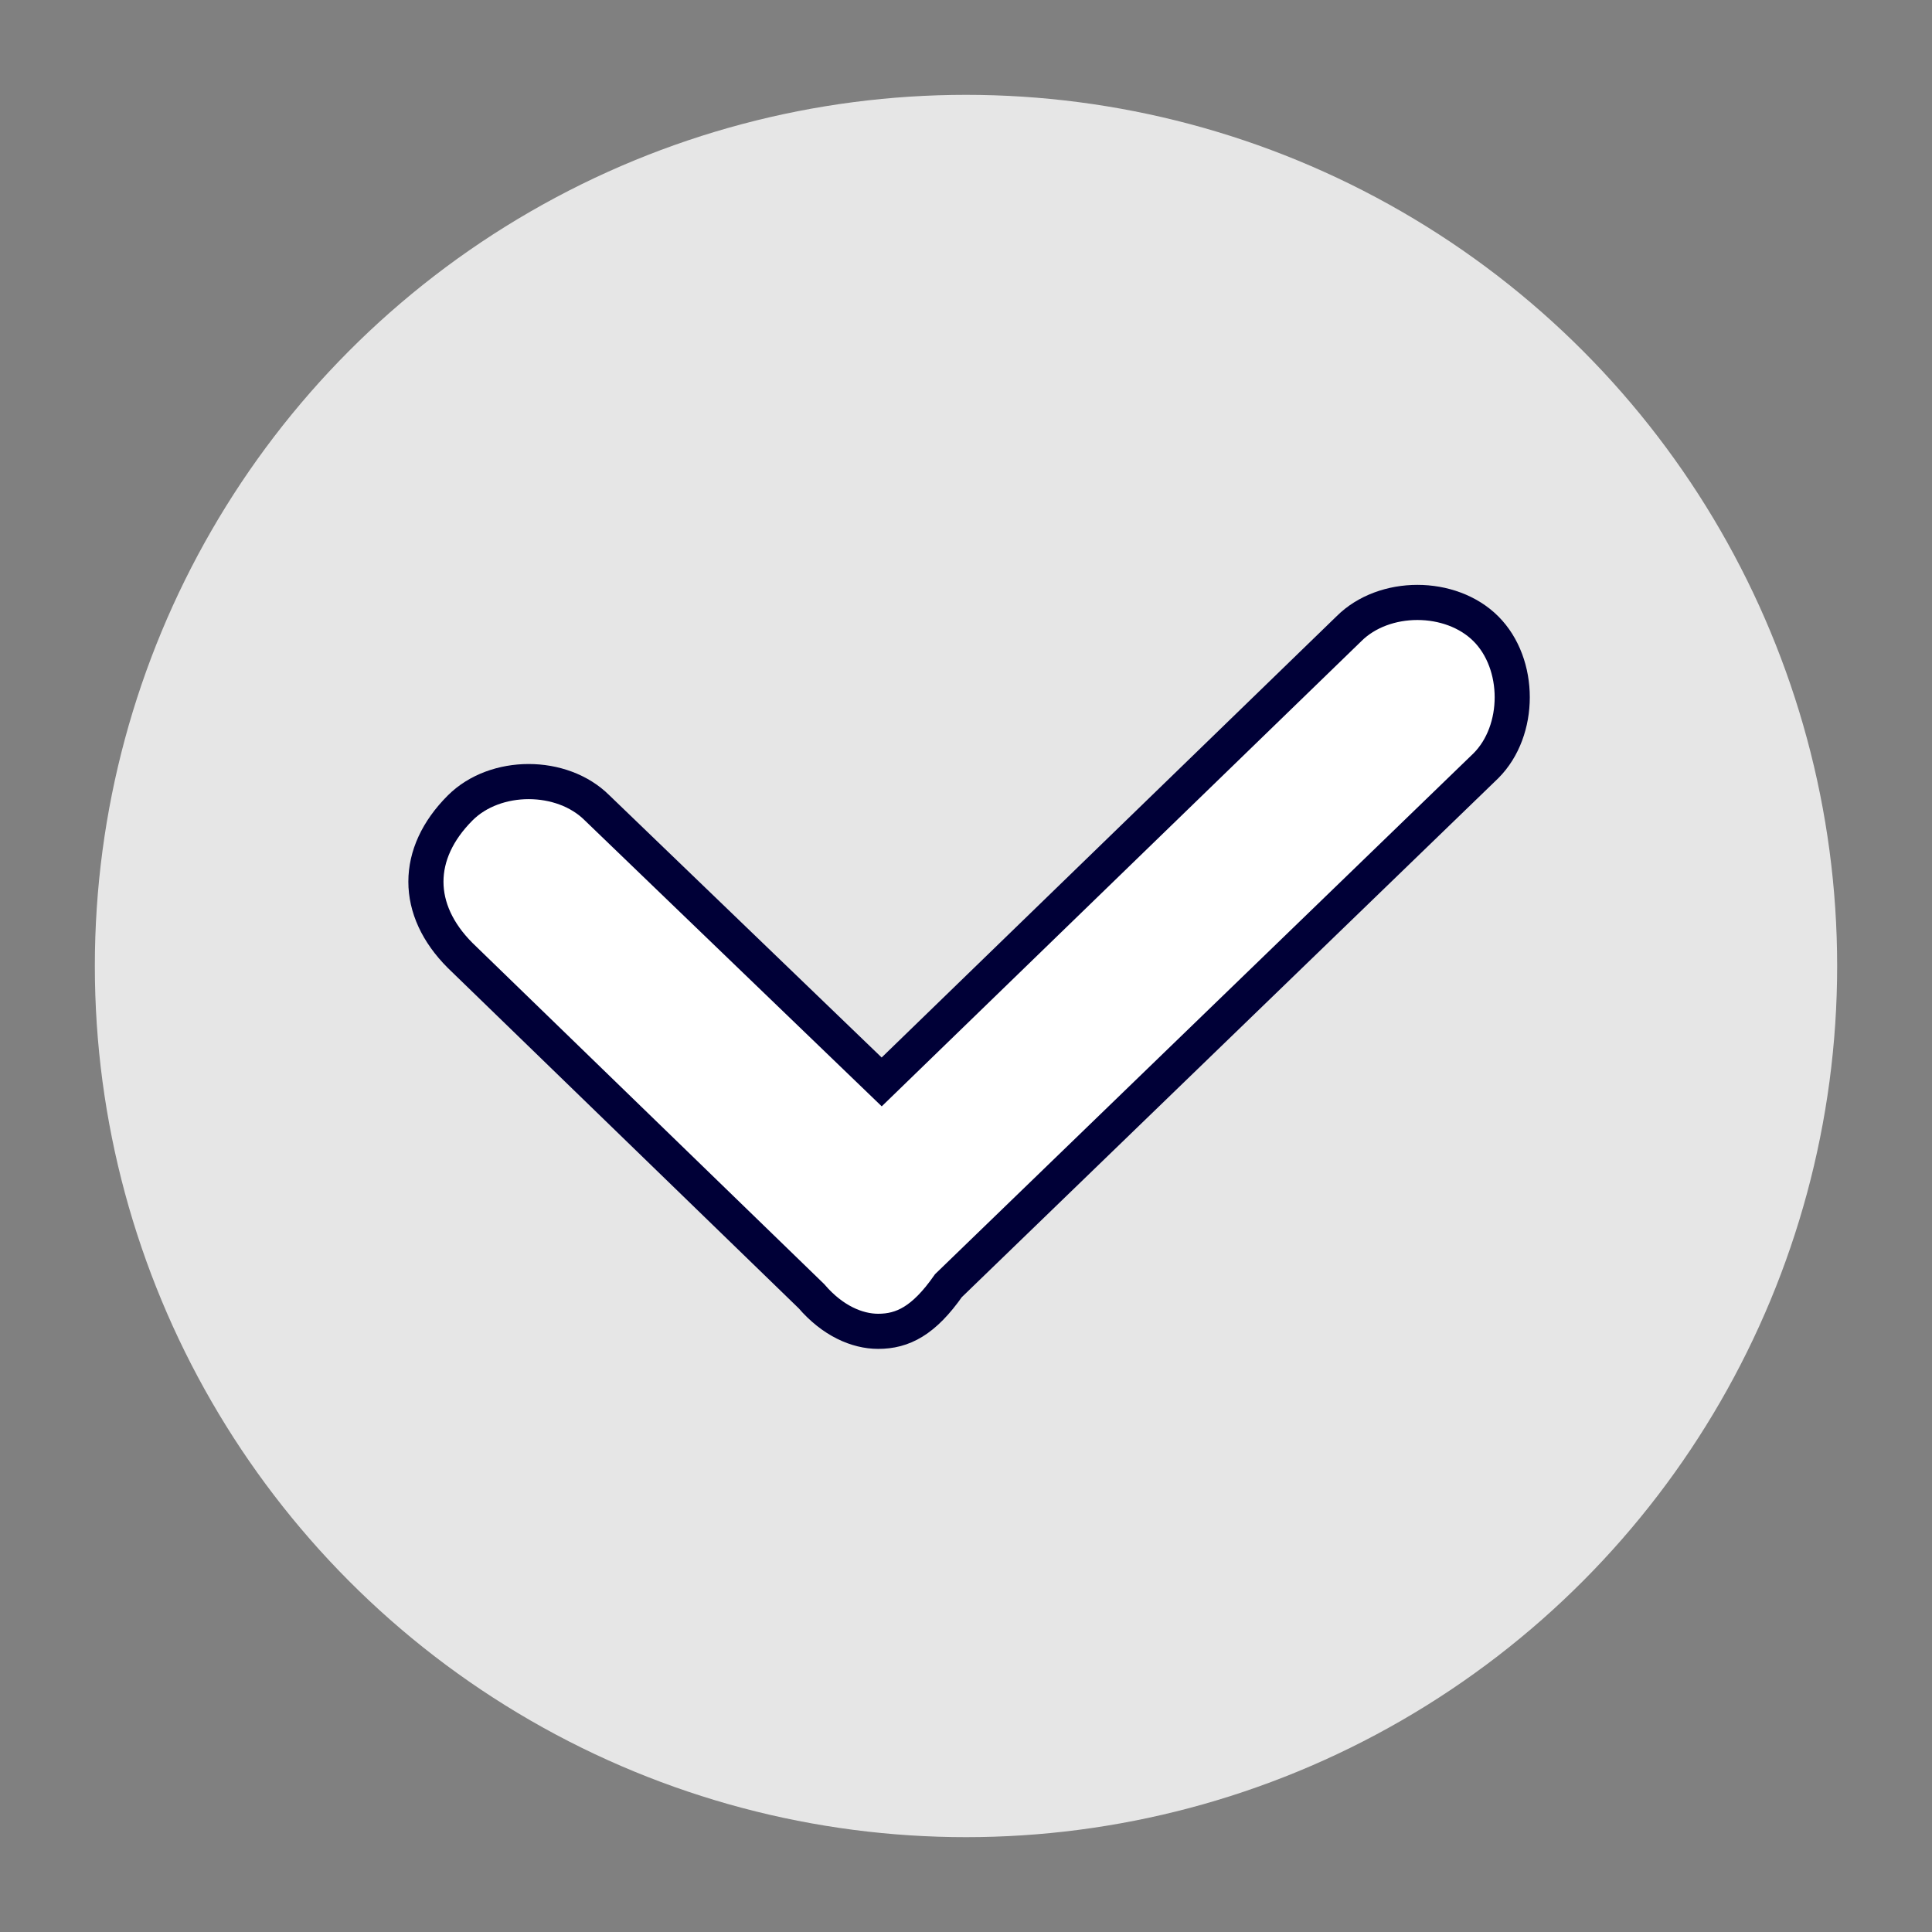
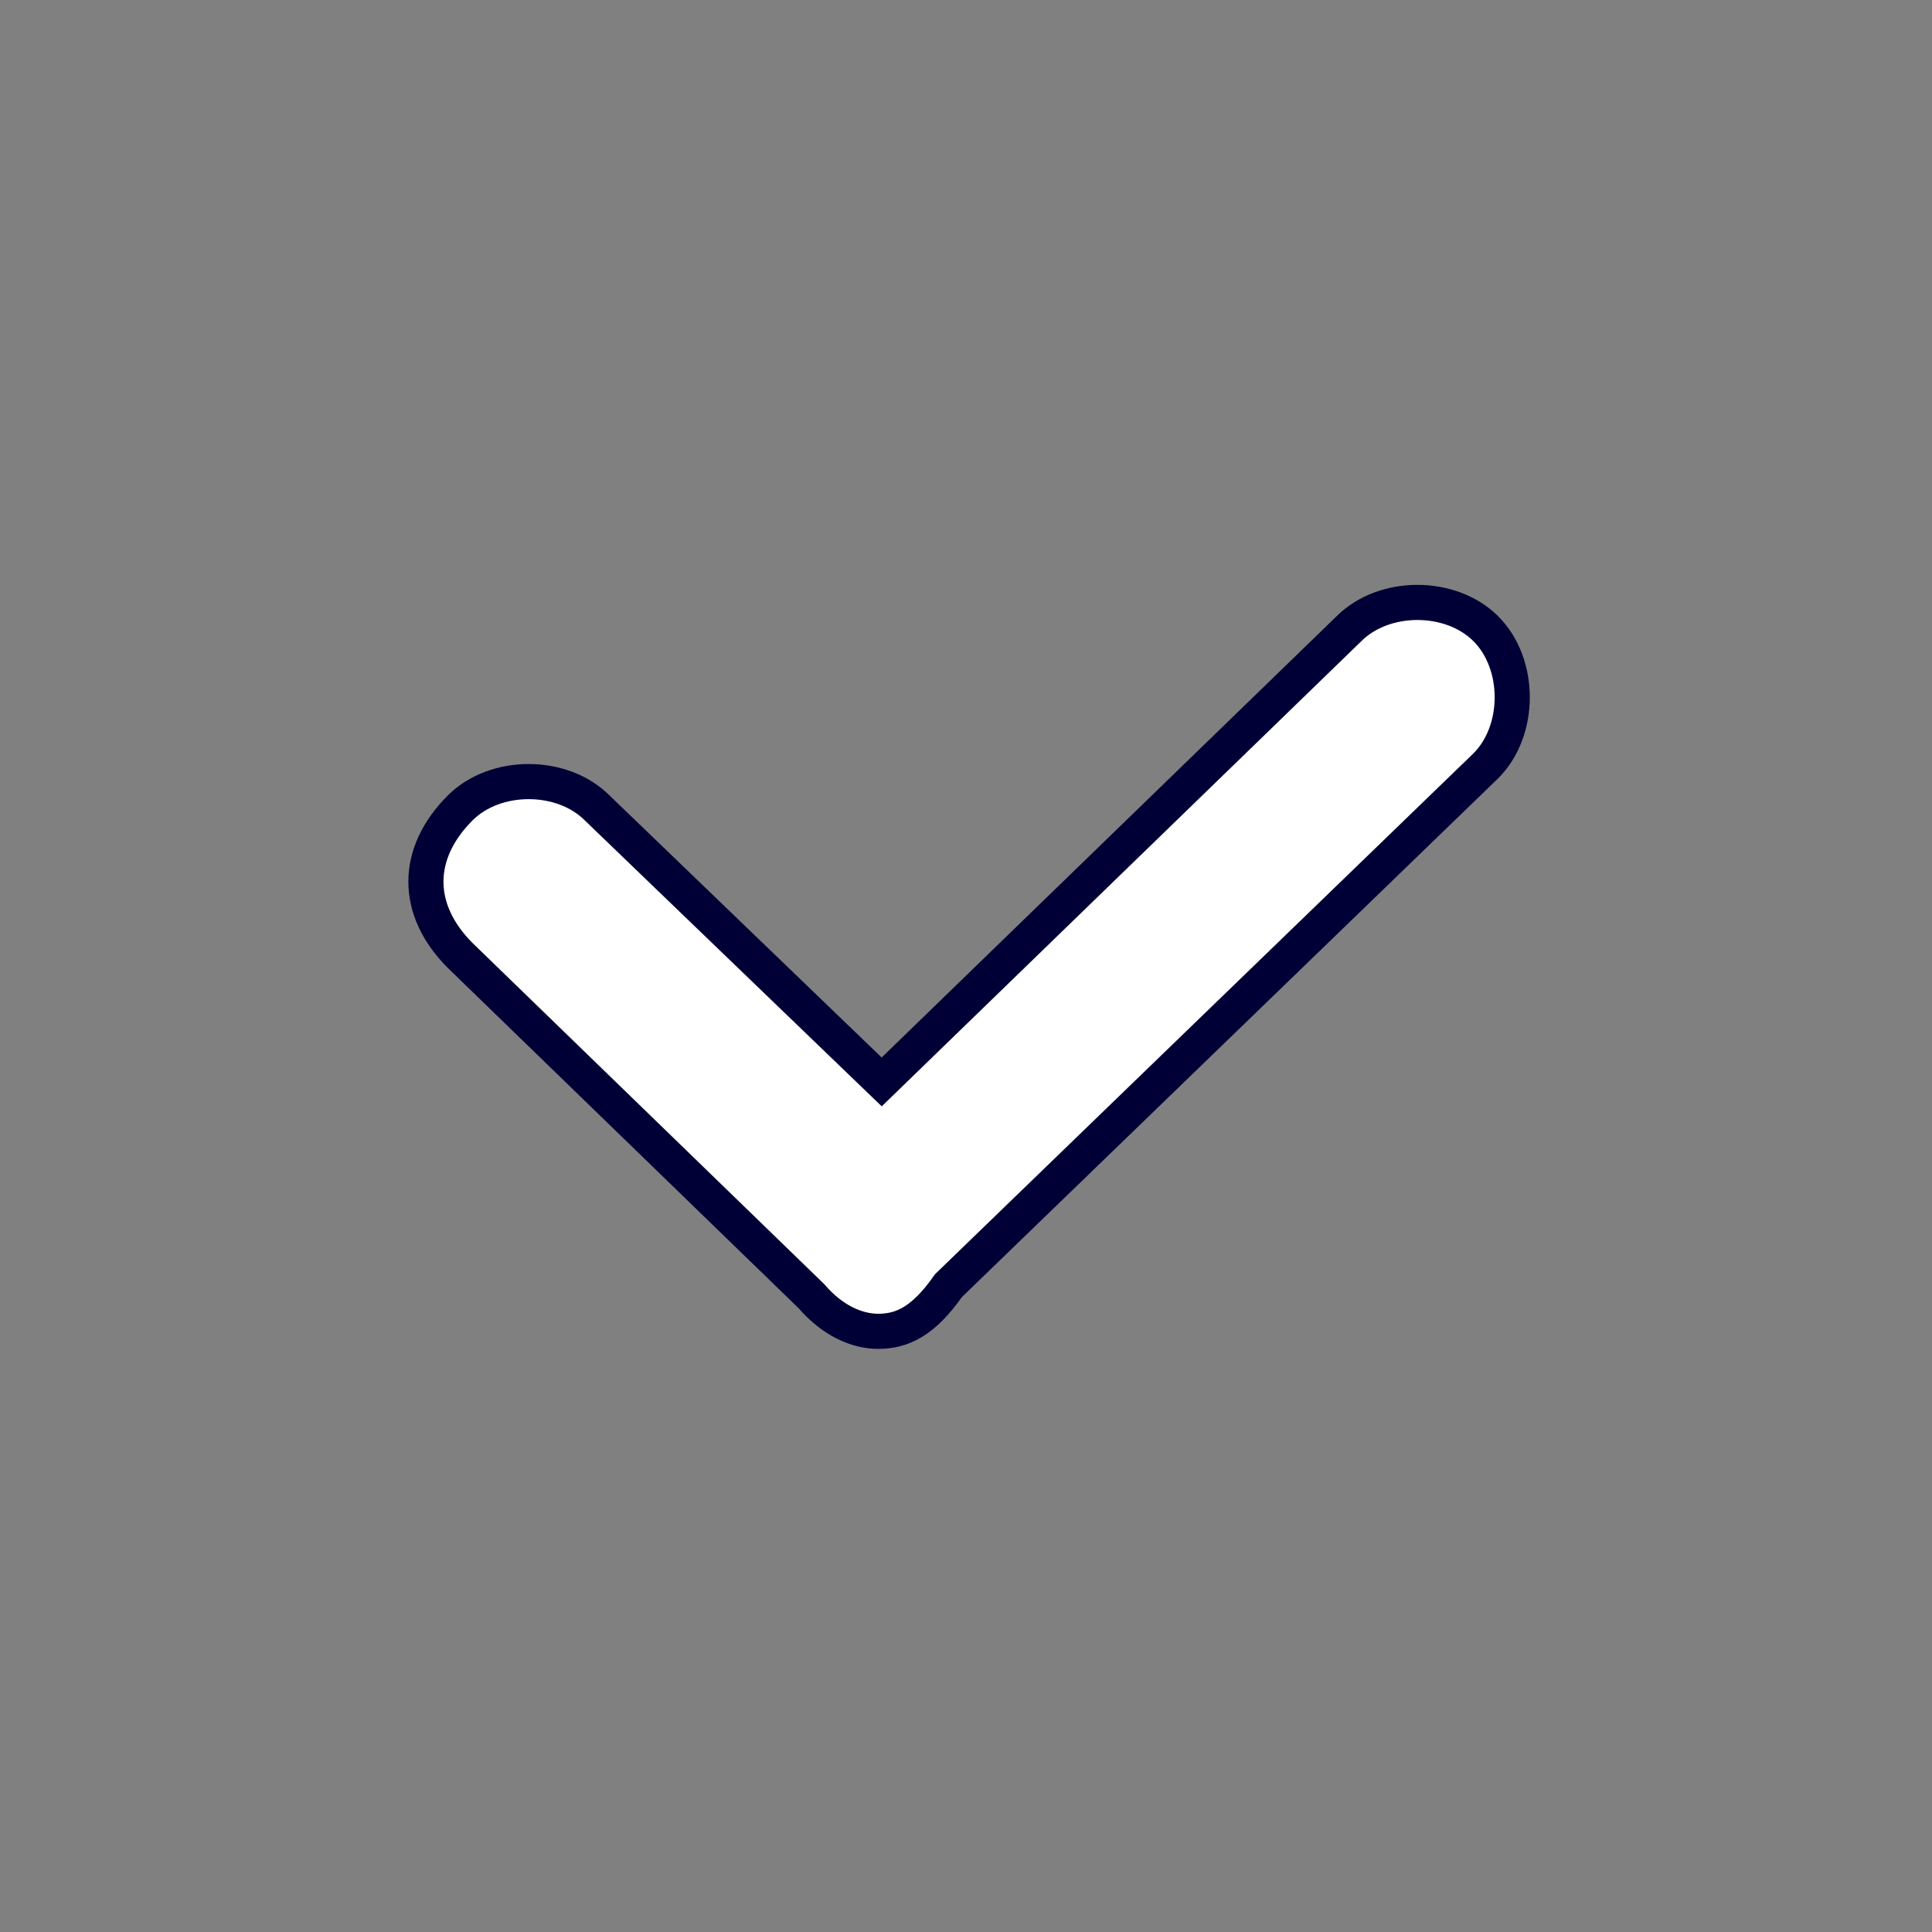
<svg xmlns="http://www.w3.org/2000/svg" id="Calque_1" x="0px" y="0px" viewBox="0 0 55 55" style="enable-background:new 0 0 55 55;" xml:space="preserve">
  <rect x="0" y="0" width="55" height="55" fill="#808080" stroke="none" />
  <style type="text/css"> .st0{fill:#E6E6E6;} .st1{fill:#FFFFFF;stroke:#000037;stroke-miterlimit:10;} </style>
-   <circle class="st0" cx="27.5" cy="27.5" r="24.8" />
  <g id="Tracé_10809">
-     <path class="st1" d="M25,37.9c-0.6,0-1.3-0.3-1.9-1l-10-9.7c-1.3-1.3-1.3-2.9,0-4.2c1-1,2.9-1,3.9,0l8.1,7.8l13.3-12.9 c1-1,2.9-1,3.9,0s1,2.9,0,3.9L27,36.6C26.3,37.6,25.7,37.9,25,37.9z" />
+     <path class="st1" d="M25,37.9c-0.6,0-1.3-0.3-1.9-1l-10-9.7c-1.3-1.3-1.3-2.9,0-4.2c1-1,2.9-1,3.9,0l8.1,7.8l13.3-12.9 c1-1,2.9-1,3.9,0s1,2.9,0,3.9L27,36.6C26.3,37.6,25.7,37.9,25,37.9" />
  </g>
</svg>